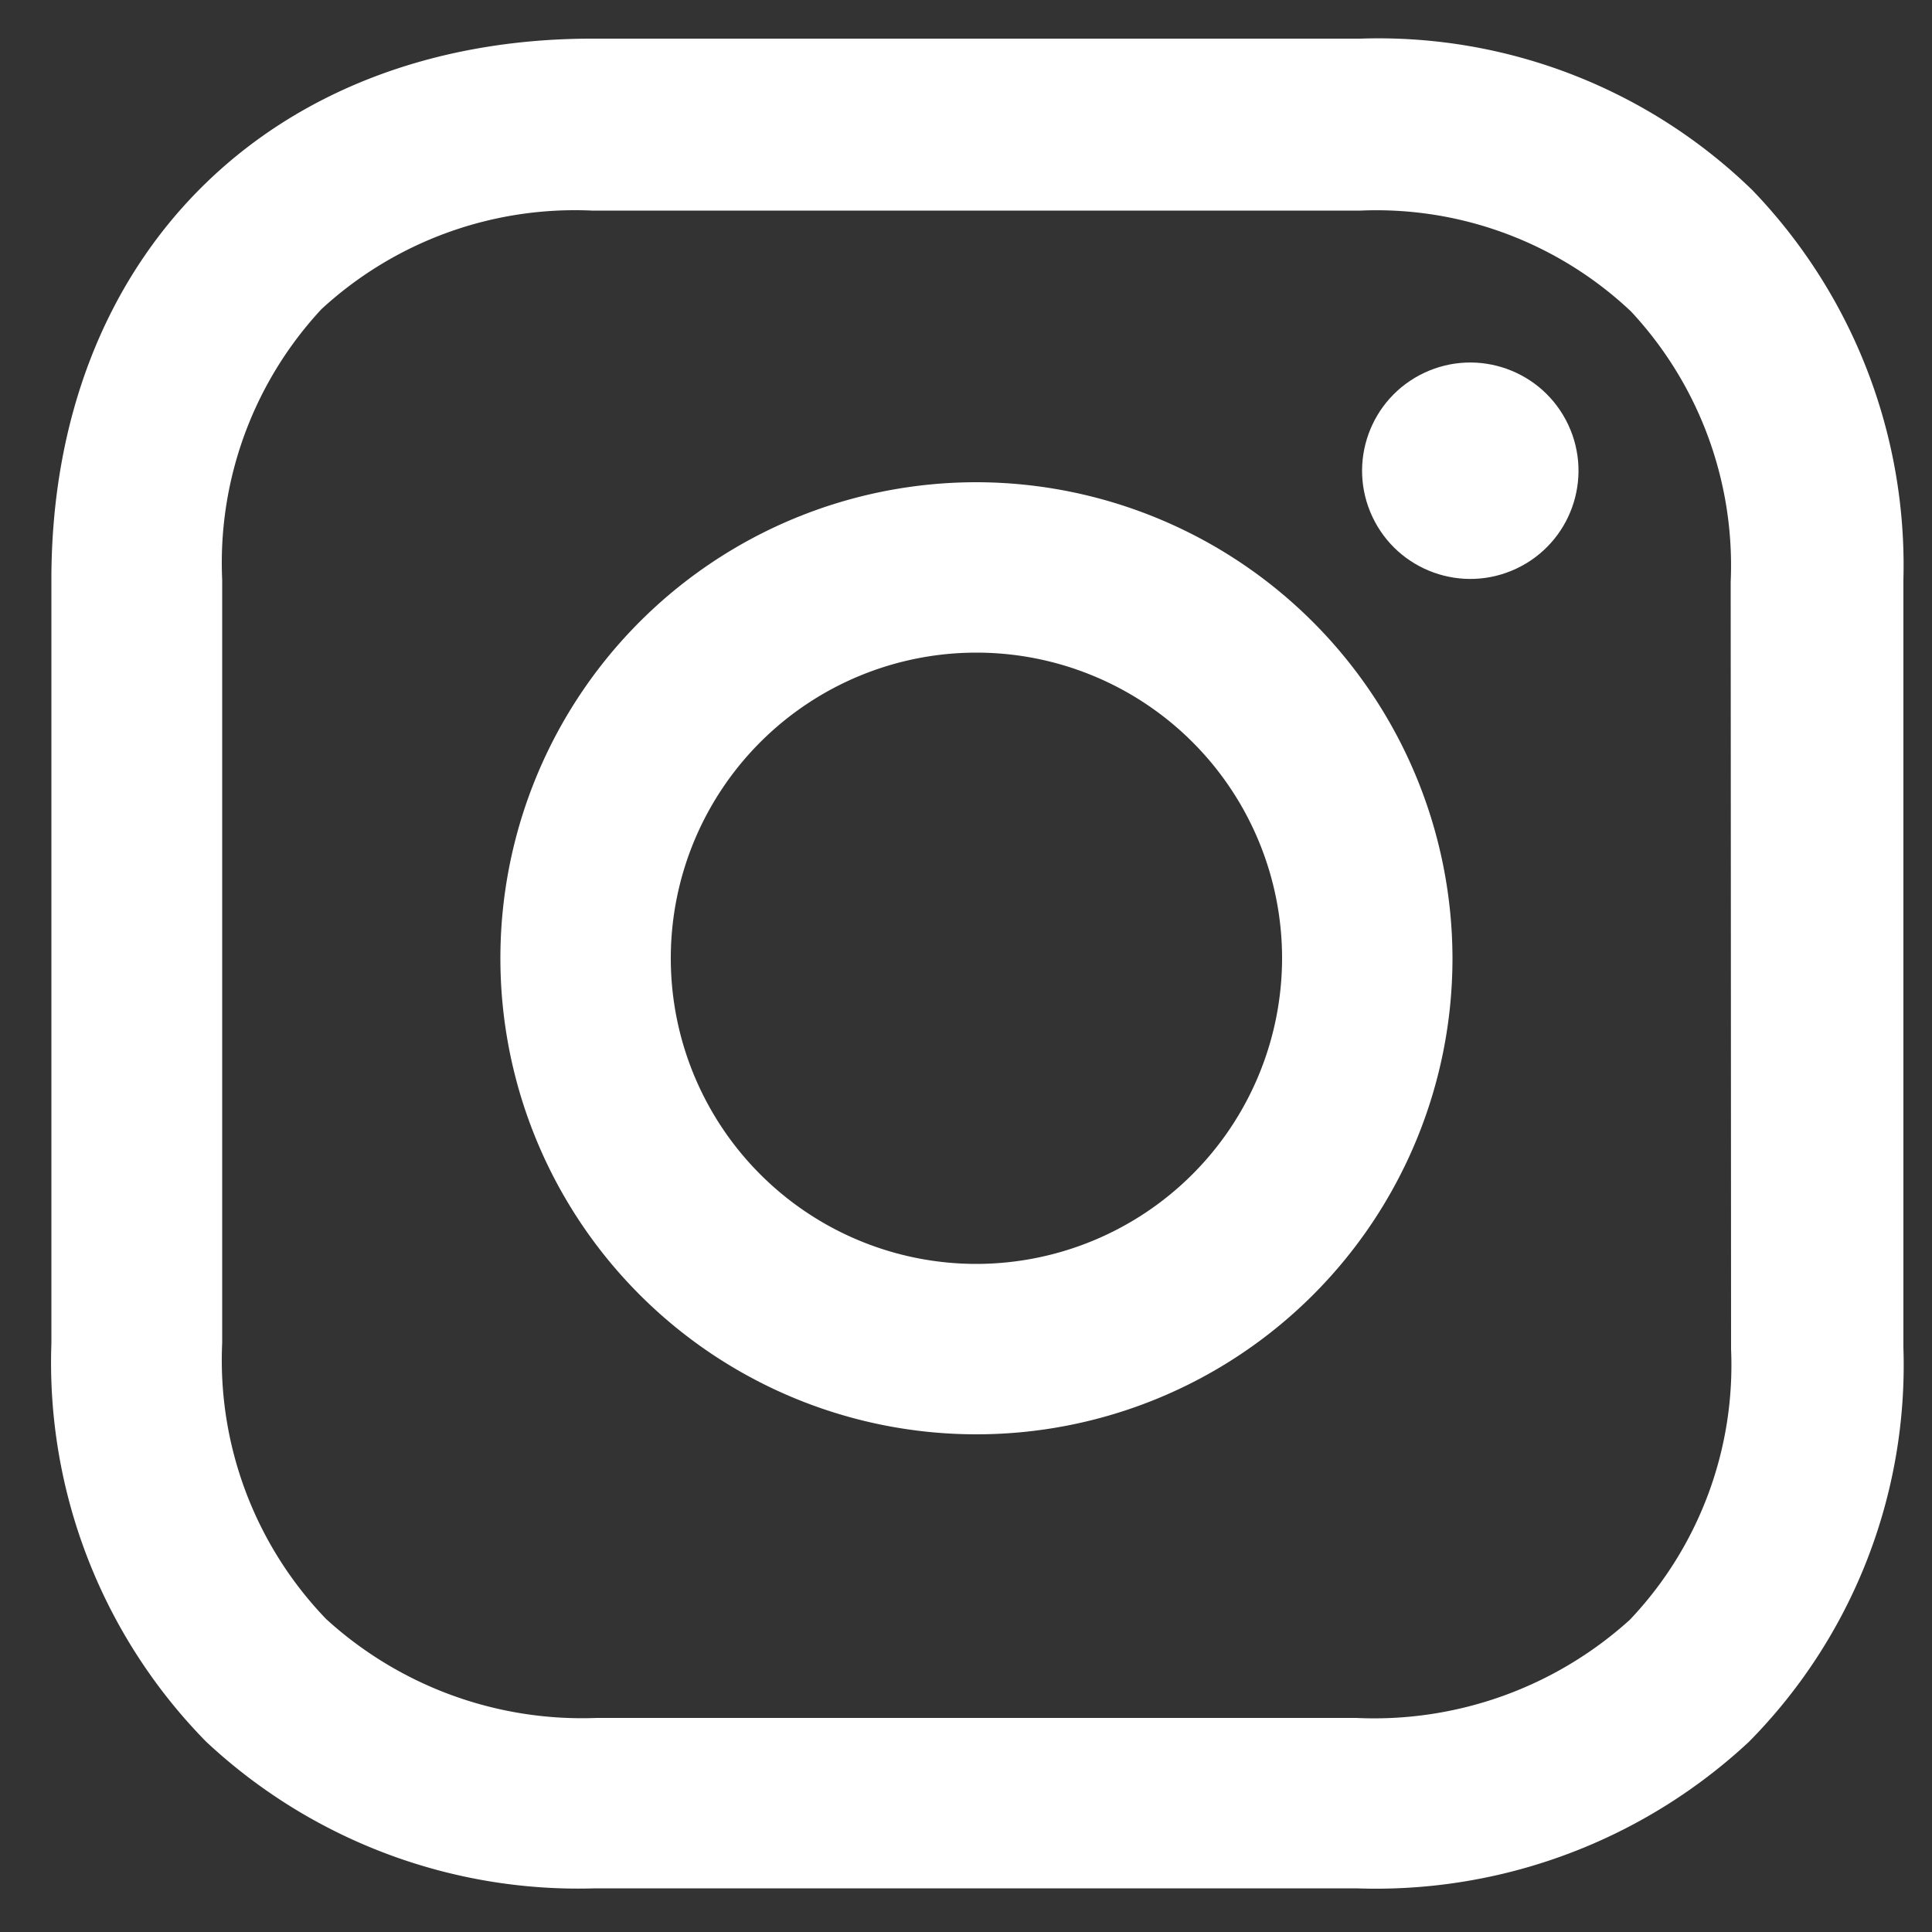
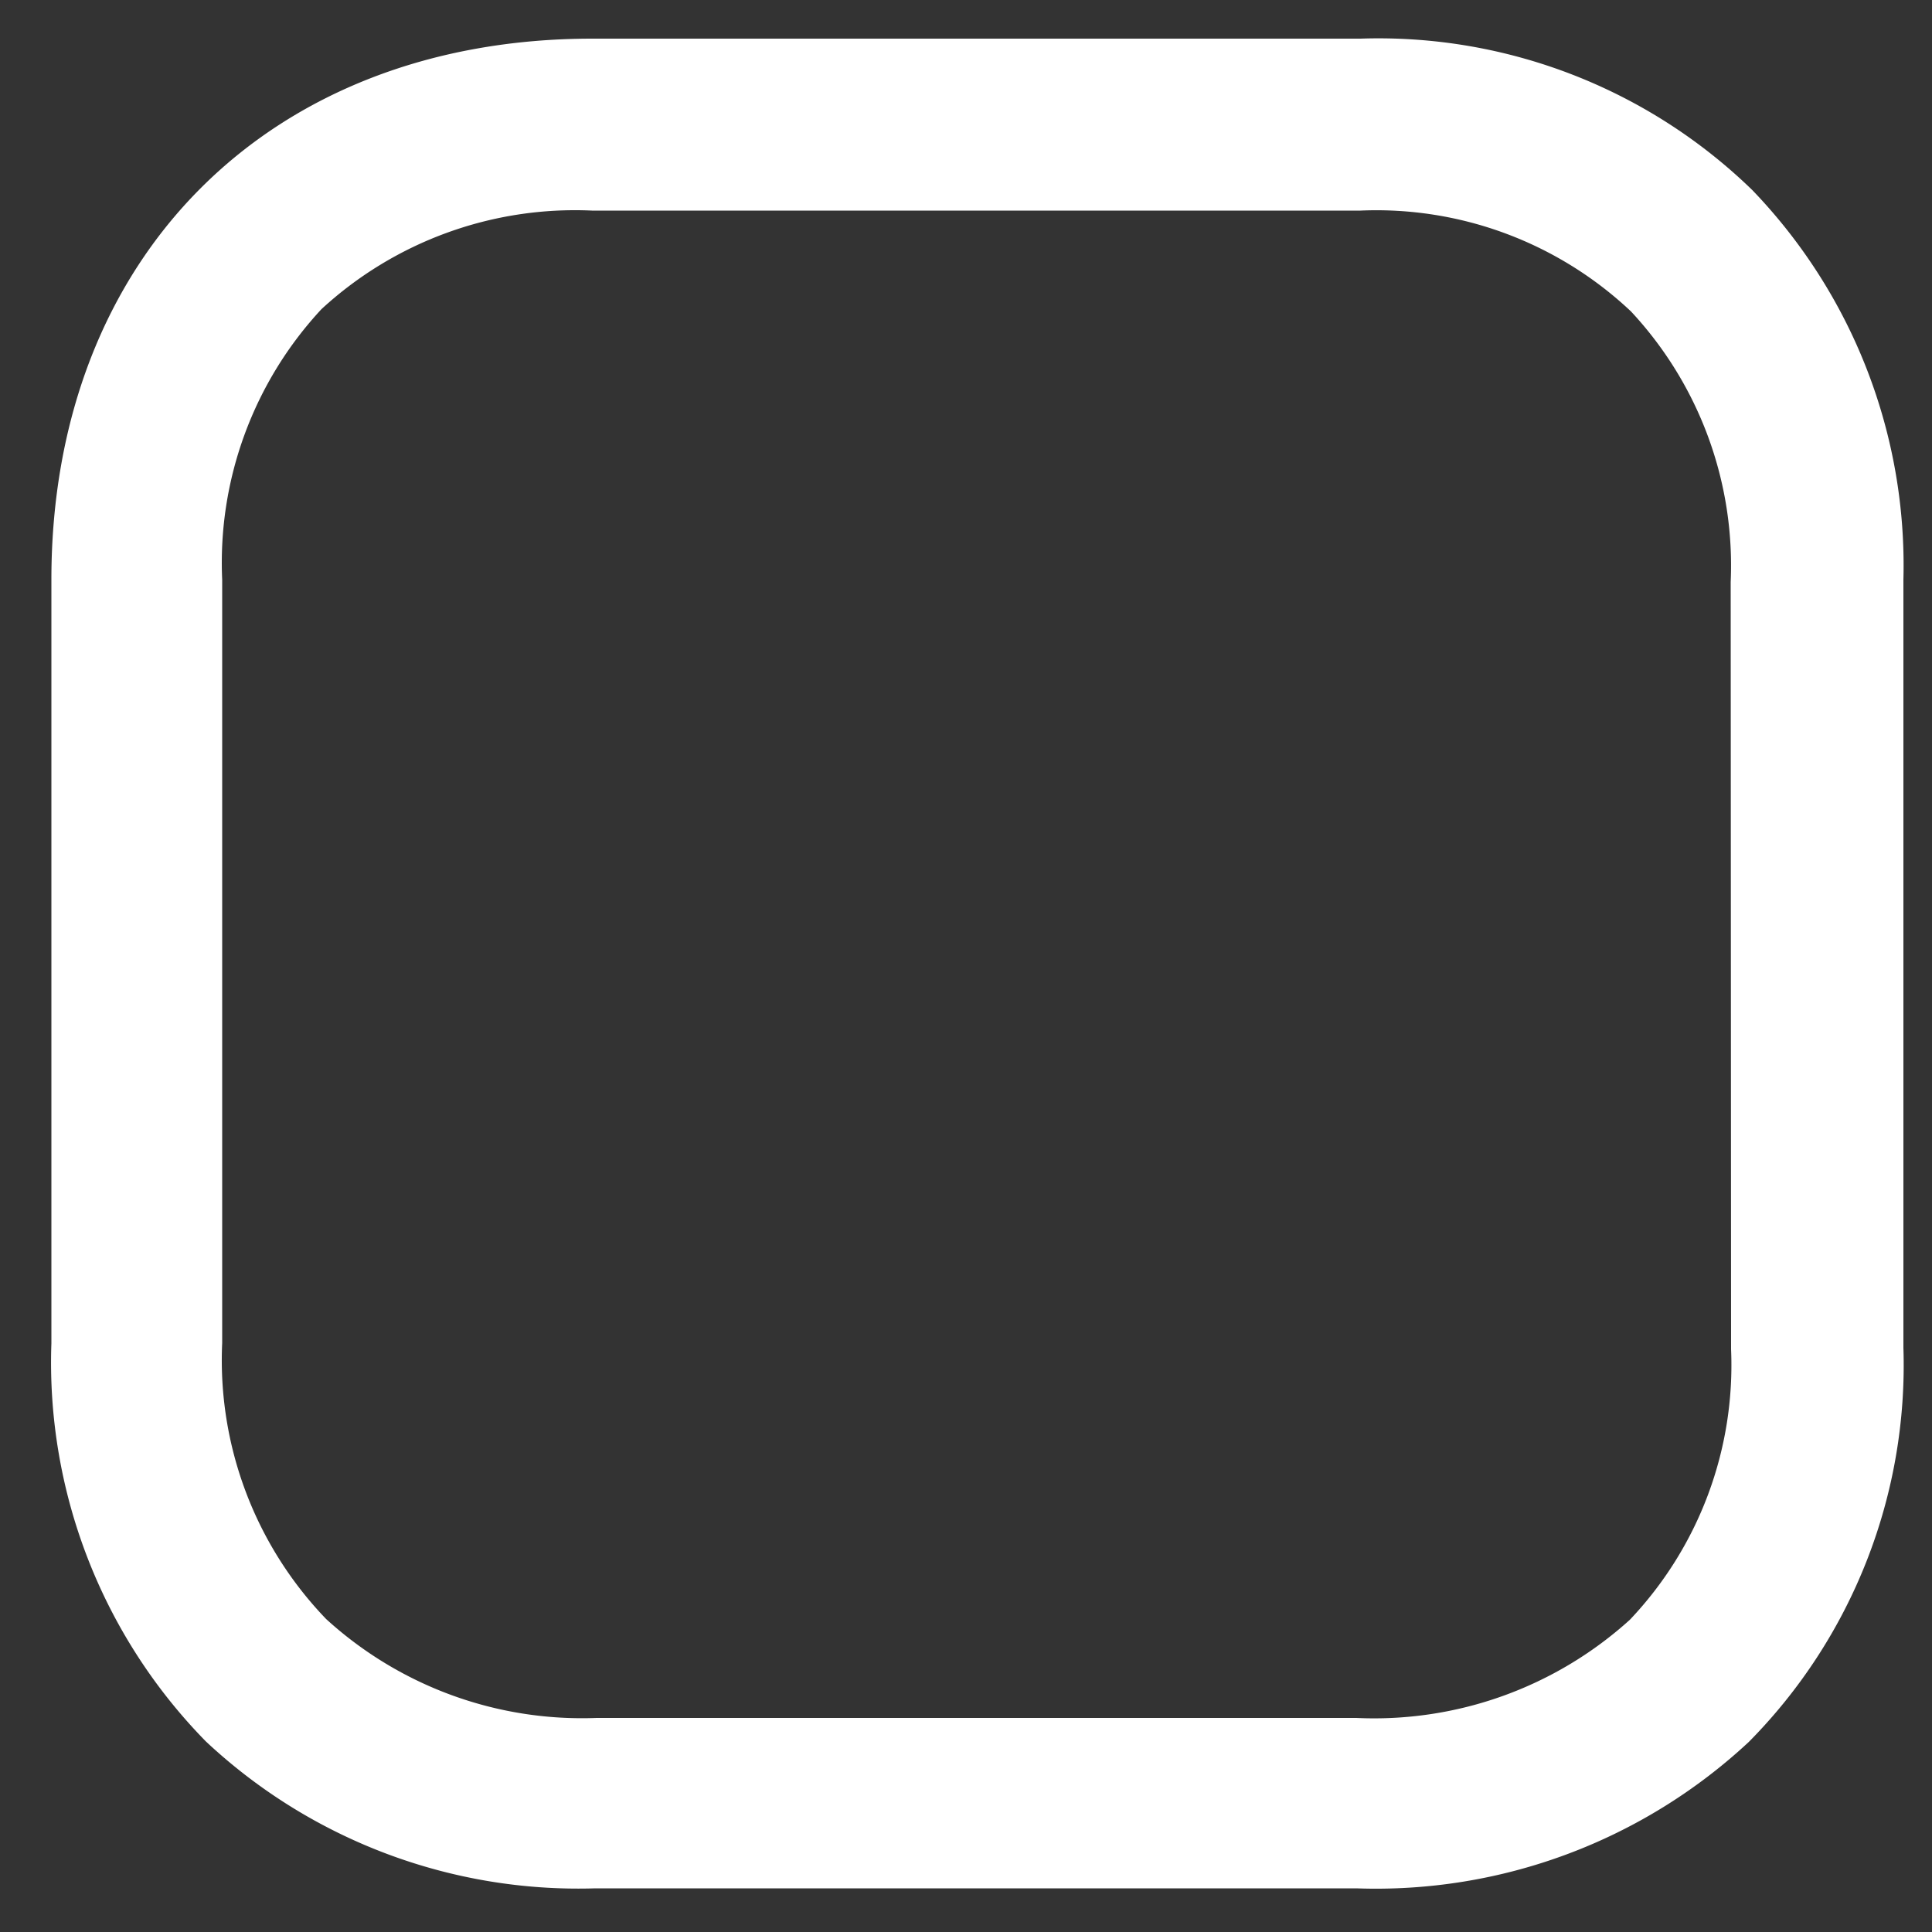
<svg xmlns="http://www.w3.org/2000/svg" id="Instagram" viewBox="0 0 50 50">
  <rect x="0" y="0" width="50" height="50" fill="#333333" stroke="none" />
  <defs>
    <style>.cls-1{fill:#fff;}</style>
  </defs>
  <title>Social-Media-Expertenwissen-SocialSigns</title>
-   <path class="cls-1" d="M25.27,12.48A12.32,12.32,0,1,0,37.59,24.8,12.34,12.34,0,0,0,25.27,12.48Zm0,20.23a7.91,7.91,0,1,1,7.91-7.91A7.92,7.92,0,0,1,25.27,32.71Z" />
-   <circle class="cls-1" cx="38.05" cy="12.18" r="2.8" transform="translate(-1.56 17.39) rotate(-25.24)" />
  <path class="cls-1" d="M45.35,4.92A13.88,13.88,0,0,0,35.21,1H15.33C7,1,1.33,6.62,1.33,15V34.77a14,14,0,0,0,4,10.3,14.1,14.1,0,0,0,10.08,3.8H35.1a14.16,14.16,0,0,0,10.16-3.79,13.86,13.86,0,0,0,4-10.2V15A14,14,0,0,0,45.35,4.92Zm-.55,30a9.57,9.57,0,0,1-2.62,7,9.86,9.86,0,0,1-7.08,2.54H15.44a9.82,9.82,0,0,1-7-2.56,9.66,9.66,0,0,1-2.69-7.14V15A9.64,9.64,0,0,1,8.32,8a9.68,9.68,0,0,1,7-2.55H35.21a9.6,9.6,0,0,1,7,2.61,9.64,9.64,0,0,1,2.58,7Z" />
</svg>